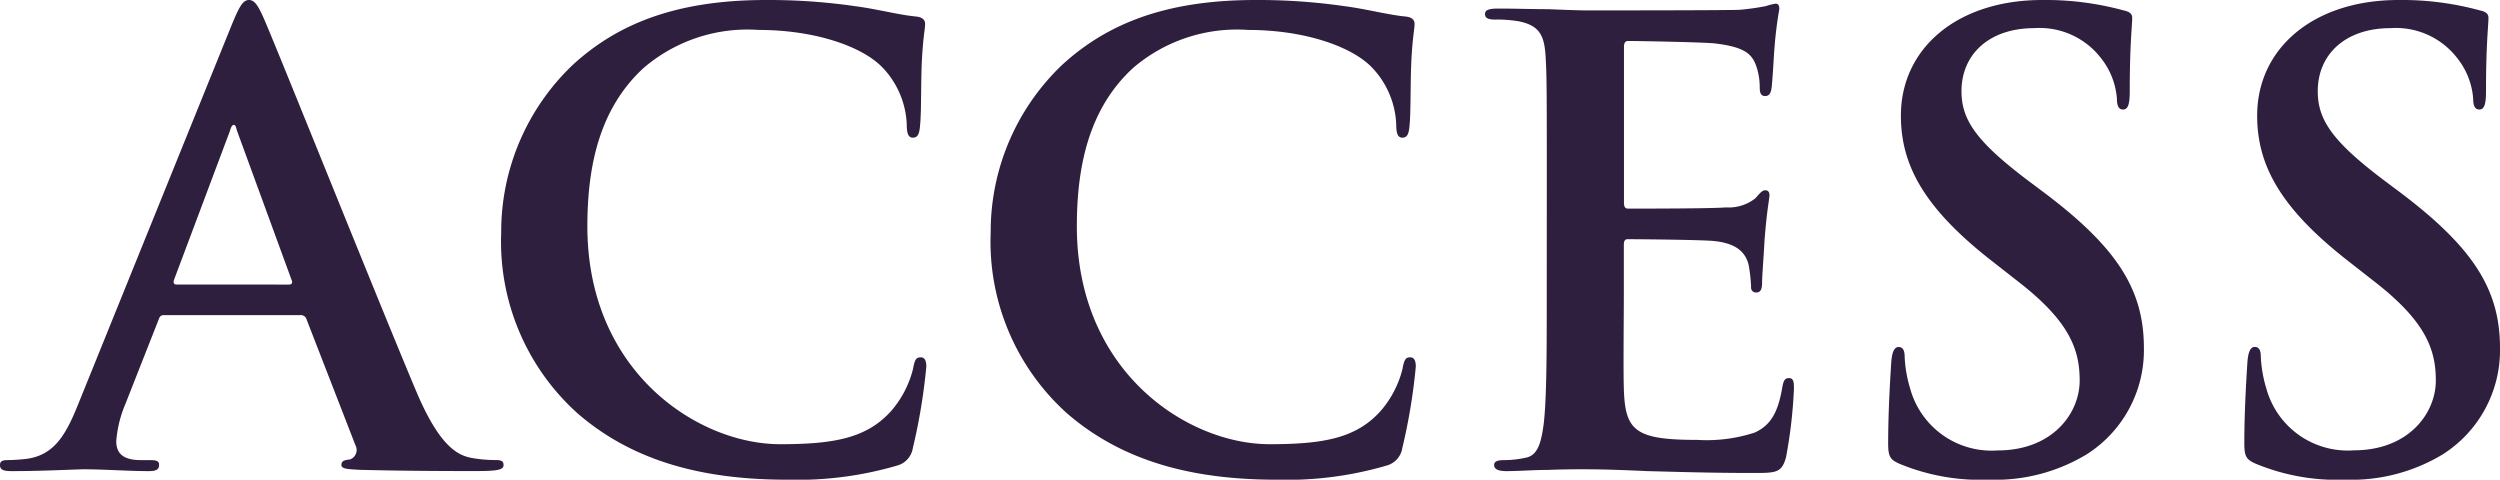
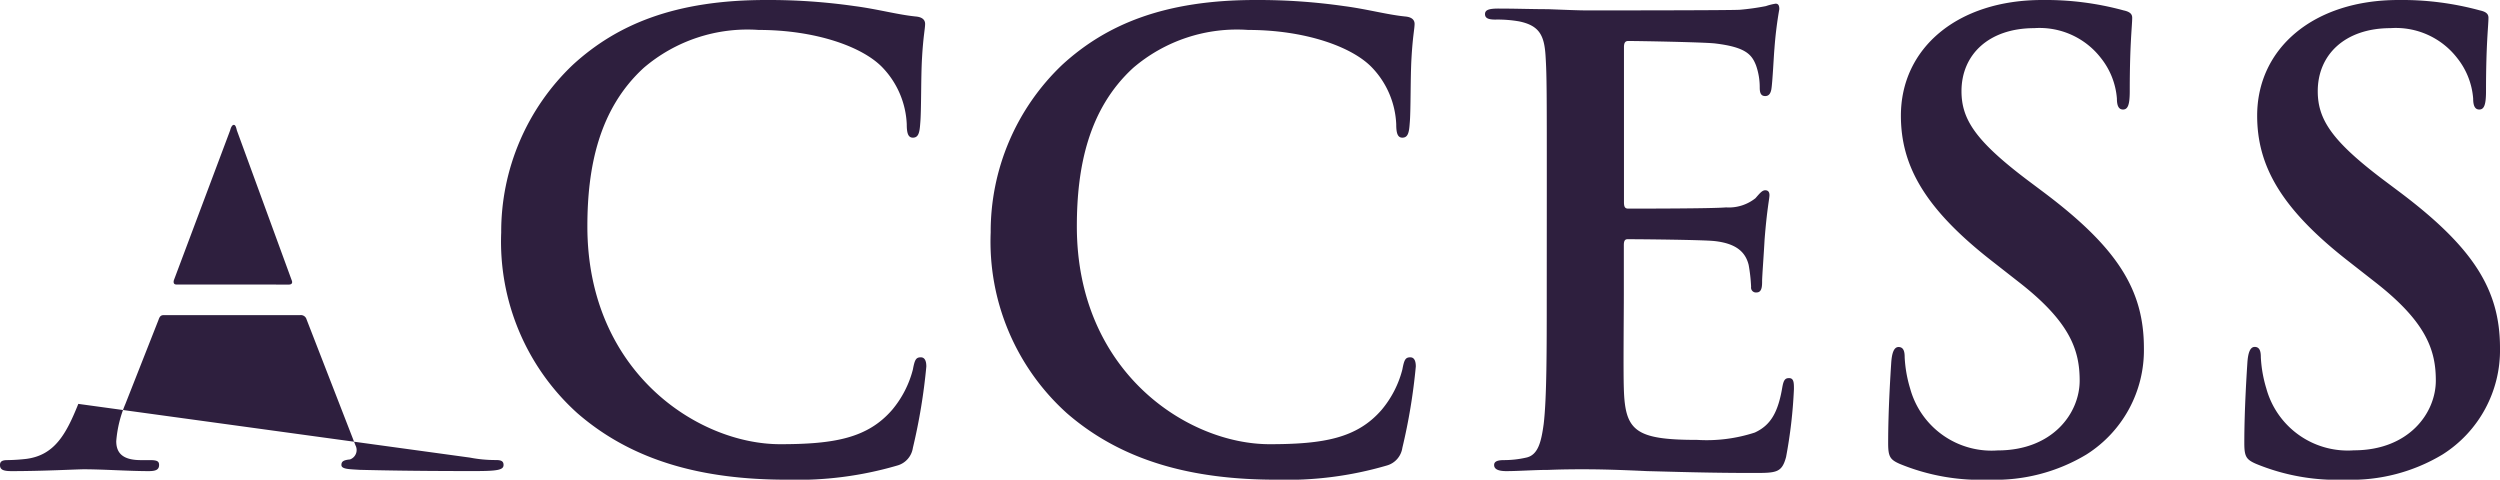
<svg xmlns="http://www.w3.org/2000/svg" viewBox="0 0 118.494 22.736" width="118.494" height="22.736">
  <defs>
    <style>
      .cls-1 {
        fill: #2e1f3e;
      }
    </style>
  </defs>
-   <path id="パス_42" data-name="パス 42" class="cls-1" d="M12.383-7.308a.279.279,0,0,1,.29.2l2.32,5.974a.473.473,0,0,1-.261.667c-.29.029-.406.087-.406.261,0,.2.348.2.87.232,2.32.058,4.437.058,5.481.058,1.073,0,1.334-.058,1.334-.29,0-.2-.145-.232-.377-.232a6.361,6.361,0,0,1-1.218-.116c-.609-.145-1.45-.551-2.552-3.161-1.856-4.408-6.5-16.008-7.192-17.6-.29-.667-.464-.928-.725-.928-.29,0-.464.319-.812,1.16L1.856-3.1C1.276-1.653.725-.667-.609-.493a8.783,8.783,0,0,1-.9.058c-.232,0-.348.058-.348.232,0,.232.174.29.551.29C.2.087,1.8,0,2.117,0c.9,0,2.146.087,3.074.087.319,0,.493-.058.493-.29,0-.174-.087-.232-.435-.232H4.814c-.9,0-1.16-.377-1.16-.9A5.627,5.627,0,0,1,4.089-3.1L5.655-7.076c.058-.174.116-.232.261-.232ZM6.5-8.758c-.116,0-.145-.087-.116-.2l2.668-7.105c.029-.116.087-.261.174-.261s.116.145.145.261l2.61,7.134c.029.087,0,.174-.145.174ZM35.438.493a16.8,16.8,0,0,0,5.22-.667,1.024,1.024,0,0,0,.754-.841,27.557,27.557,0,0,0,.638-3.857c0-.232-.058-.435-.261-.435-.232,0-.29.116-.377.58a4.839,4.839,0,0,1-.986,1.914c-1.16,1.334-2.726,1.624-5.307,1.624-3.886,0-9.135-3.422-9.135-10.324,0-2.813.551-5.568,2.668-7.511a7.563,7.563,0,0,1,5.452-1.8c2.668,0,4.93.783,5.887,1.8a4.14,4.14,0,0,1,1.131,2.668c0,.406.058.638.29.638.261,0,.319-.232.348-.667.058-.58.029-2.175.087-3.132.058-1.015.145-1.363.145-1.595,0-.174-.116-.319-.435-.348-.87-.087-1.8-.348-2.9-.493a28.67,28.67,0,0,0-4.2-.29c-4.321,0-7.076,1.16-9.164,3.074a10.91,10.91,0,0,0-3.393,7.946,10.937,10.937,0,0,0,3.6,8.555C28.13-.377,31.465.493,35.438.493Zm23.2,0a16.8,16.8,0,0,0,5.22-.667,1.024,1.024,0,0,0,.754-.841,27.556,27.556,0,0,0,.638-3.857c0-.232-.058-.435-.261-.435-.232,0-.29.116-.377.58a4.839,4.839,0,0,1-.986,1.914c-1.16,1.334-2.726,1.624-5.307,1.624-3.886,0-9.135-3.422-9.135-10.324,0-2.813.551-5.568,2.668-7.511a7.563,7.563,0,0,1,5.452-1.8c2.668,0,4.93.783,5.887,1.8a4.14,4.14,0,0,1,1.131,2.668c0,.406.058.638.29.638.261,0,.319-.232.348-.667.058-.58.029-2.175.087-3.132.058-1.015.145-1.363.145-1.595,0-.174-.116-.319-.435-.348-.87-.087-1.8-.348-2.9-.493a28.67,28.67,0,0,0-4.205-.29c-4.321,0-7.076,1.16-9.164,3.074A10.91,10.91,0,0,0,45.1-11.223a10.937,10.937,0,0,0,3.6,8.555C51.33-.377,54.665.493,58.638.493ZM71.456-8.323c0,2.668,0,4.959-.145,6.177-.116.841-.261,1.479-.841,1.595a4.732,4.732,0,0,1-1.044.116c-.348,0-.464.087-.464.232,0,.2.2.29.58.29.58,0,1.334-.058,2-.058C72.239,0,72.877,0,73.2,0c.87,0,1.769.029,3.016.087,1.247.029,2.842.087,5.017.087,1.1,0,1.363,0,1.566-.754A22.74,22.74,0,0,0,83.172-3.8c0-.29,0-.522-.232-.522-.2,0-.261.116-.319.435-.2,1.189-.551,1.8-1.305,2.146a7.356,7.356,0,0,1-2.726.348c-2.958,0-3.422-.435-3.48-2.436-.029-.841,0-3.509,0-4.495v-2.291c0-.174.029-.29.174-.29.7,0,3.567.029,4.118.087,1.073.116,1.479.551,1.624,1.131a7.631,7.631,0,0,1,.116,1.044.23.23,0,0,0,.261.261c.261,0,.261-.319.261-.551,0-.2.087-1.363.116-1.943.116-1.479.232-1.943.232-2.117s-.087-.232-.2-.232c-.145,0-.261.145-.464.377a2.025,2.025,0,0,1-1.392.435c-.667.058-4,.058-4.64.058-.174,0-.2-.116-.2-.319V-20.01c0-.2.058-.29.2-.29.58,0,3.625.058,4.118.116,1.45.174,1.74.522,1.943,1.044a3.112,3.112,0,0,1,.174,1.044c0,.261.058.406.261.406s.261-.174.29-.319c.058-.348.116-1.624.145-1.914a18.574,18.574,0,0,1,.232-1.885c0-.145-.029-.261-.174-.261a2.715,2.715,0,0,0-.464.116,11.571,11.571,0,0,1-1.247.174c-.551.029-6.322.029-7.25.029-.406,0-1.073-.029-1.827-.058-.725,0-1.566-.029-2.349-.029-.435,0-.638.058-.638.261s.174.261.493.261a5.964,5.964,0,0,1,1.131.087c.957.2,1.189.667,1.247,1.653.058.928.058,1.74.058,6.148ZM92.423.493A8.381,8.381,0,0,0,97.034-.7,5.845,5.845,0,0,0,99.76-5.742C99.76-8.5,98.513-10.5,95-13.137l-.812-.609c-2.407-1.827-3.074-2.842-3.074-4.176,0-1.74,1.305-2.987,3.451-2.987a3.673,3.673,0,0,1,3.161,1.421,3.511,3.511,0,0,1,.754,1.914c0,.348.087.522.29.522.232,0,.319-.232.319-.87,0-2.262.116-3.1.116-3.48,0-.2-.145-.29-.406-.348a14.036,14.036,0,0,0-3.857-.493c-4.031,0-6.7,2.291-6.7,5.481,0,2.349,1.1,4.379,4.292,6.873l1.334,1.044C96.28-6.96,96.715-5.626,96.715-4.2c0,1.537-1.276,3.306-3.886,3.306a4,4,0,0,1-4.147-2.929,6.125,6.125,0,0,1-.261-1.479c0-.232-.029-.493-.29-.493-.232,0-.319.319-.348.754-.029.464-.145,2.2-.145,3.8,0,.638.087.783.551.986A10.047,10.047,0,0,0,92.423.493Zm16.878,0A8.381,8.381,0,0,0,113.912-.7a5.845,5.845,0,0,0,2.726-5.046c0-2.755-1.247-4.756-4.756-7.395l-.812-.609C108.663-15.573,108-16.588,108-17.922c0-1.74,1.305-2.987,3.451-2.987a3.673,3.673,0,0,1,3.161,1.421,3.511,3.511,0,0,1,.754,1.914c0,.348.087.522.29.522.232,0,.319-.232.319-.87,0-2.262.116-3.1.116-3.48,0-.2-.145-.29-.406-.348a14.036,14.036,0,0,0-3.857-.493c-4.031,0-6.7,2.291-6.7,5.481,0,2.349,1.1,4.379,4.292,6.873l1.334,1.044c2.407,1.885,2.842,3.219,2.842,4.64,0,1.537-1.276,3.306-3.886,3.306a4,4,0,0,1-4.147-2.929,6.125,6.125,0,0,1-.261-1.479c0-.232-.029-.493-.29-.493-.232,0-.319.319-.348.754-.029.464-.145,2.2-.145,3.8,0,.638.087.783.551.986A10.047,10.047,0,0,0,109.3.493Z" transform="translate(1.856 22.243)" />
+   <path id="パス_42" data-name="パス 42" class="cls-1" d="M12.383-7.308a.279.279,0,0,1,.29.2l2.32,5.974a.473.473,0,0,1-.261.667c-.29.029-.406.087-.406.261,0,.2.348.2.87.232,2.32.058,4.437.058,5.481.058,1.073,0,1.334-.058,1.334-.29,0-.2-.145-.232-.377-.232a6.361,6.361,0,0,1-1.218-.116L1.856-3.1C1.276-1.653.725-.667-.609-.493a8.783,8.783,0,0,1-.9.058c-.232,0-.348.058-.348.232,0,.232.174.29.551.29C.2.087,1.8,0,2.117,0c.9,0,2.146.087,3.074.087.319,0,.493-.058.493-.29,0-.174-.087-.232-.435-.232H4.814c-.9,0-1.16-.377-1.16-.9A5.627,5.627,0,0,1,4.089-3.1L5.655-7.076c.058-.174.116-.232.261-.232ZM6.5-8.758c-.116,0-.145-.087-.116-.2l2.668-7.105c.029-.116.087-.261.174-.261s.116.145.145.261l2.61,7.134c.029.087,0,.174-.145.174ZM35.438.493a16.8,16.8,0,0,0,5.22-.667,1.024,1.024,0,0,0,.754-.841,27.557,27.557,0,0,0,.638-3.857c0-.232-.058-.435-.261-.435-.232,0-.29.116-.377.58a4.839,4.839,0,0,1-.986,1.914c-1.16,1.334-2.726,1.624-5.307,1.624-3.886,0-9.135-3.422-9.135-10.324,0-2.813.551-5.568,2.668-7.511a7.563,7.563,0,0,1,5.452-1.8c2.668,0,4.93.783,5.887,1.8a4.14,4.14,0,0,1,1.131,2.668c0,.406.058.638.29.638.261,0,.319-.232.348-.667.058-.58.029-2.175.087-3.132.058-1.015.145-1.363.145-1.595,0-.174-.116-.319-.435-.348-.87-.087-1.8-.348-2.9-.493a28.67,28.67,0,0,0-4.2-.29c-4.321,0-7.076,1.16-9.164,3.074a10.91,10.91,0,0,0-3.393,7.946,10.937,10.937,0,0,0,3.6,8.555C28.13-.377,31.465.493,35.438.493Zm23.2,0a16.8,16.8,0,0,0,5.22-.667,1.024,1.024,0,0,0,.754-.841,27.556,27.556,0,0,0,.638-3.857c0-.232-.058-.435-.261-.435-.232,0-.29.116-.377.58a4.839,4.839,0,0,1-.986,1.914c-1.16,1.334-2.726,1.624-5.307,1.624-3.886,0-9.135-3.422-9.135-10.324,0-2.813.551-5.568,2.668-7.511a7.563,7.563,0,0,1,5.452-1.8c2.668,0,4.93.783,5.887,1.8a4.14,4.14,0,0,1,1.131,2.668c0,.406.058.638.29.638.261,0,.319-.232.348-.667.058-.58.029-2.175.087-3.132.058-1.015.145-1.363.145-1.595,0-.174-.116-.319-.435-.348-.87-.087-1.8-.348-2.9-.493a28.67,28.67,0,0,0-4.205-.29c-4.321,0-7.076,1.16-9.164,3.074A10.91,10.91,0,0,0,45.1-11.223a10.937,10.937,0,0,0,3.6,8.555C51.33-.377,54.665.493,58.638.493ZM71.456-8.323c0,2.668,0,4.959-.145,6.177-.116.841-.261,1.479-.841,1.595a4.732,4.732,0,0,1-1.044.116c-.348,0-.464.087-.464.232,0,.2.2.29.58.29.58,0,1.334-.058,2-.058C72.239,0,72.877,0,73.2,0c.87,0,1.769.029,3.016.087,1.247.029,2.842.087,5.017.087,1.1,0,1.363,0,1.566-.754A22.74,22.74,0,0,0,83.172-3.8c0-.29,0-.522-.232-.522-.2,0-.261.116-.319.435-.2,1.189-.551,1.8-1.305,2.146a7.356,7.356,0,0,1-2.726.348c-2.958,0-3.422-.435-3.48-2.436-.029-.841,0-3.509,0-4.495v-2.291c0-.174.029-.29.174-.29.7,0,3.567.029,4.118.087,1.073.116,1.479.551,1.624,1.131a7.631,7.631,0,0,1,.116,1.044.23.23,0,0,0,.261.261c.261,0,.261-.319.261-.551,0-.2.087-1.363.116-1.943.116-1.479.232-1.943.232-2.117s-.087-.232-.2-.232c-.145,0-.261.145-.464.377a2.025,2.025,0,0,1-1.392.435c-.667.058-4,.058-4.64.058-.174,0-.2-.116-.2-.319V-20.01c0-.2.058-.29.2-.29.58,0,3.625.058,4.118.116,1.45.174,1.74.522,1.943,1.044a3.112,3.112,0,0,1,.174,1.044c0,.261.058.406.261.406s.261-.174.29-.319c.058-.348.116-1.624.145-1.914a18.574,18.574,0,0,1,.232-1.885c0-.145-.029-.261-.174-.261a2.715,2.715,0,0,0-.464.116,11.571,11.571,0,0,1-1.247.174c-.551.029-6.322.029-7.25.029-.406,0-1.073-.029-1.827-.058-.725,0-1.566-.029-2.349-.029-.435,0-.638.058-.638.261s.174.261.493.261a5.964,5.964,0,0,1,1.131.087c.957.2,1.189.667,1.247,1.653.058.928.058,1.74.058,6.148ZM92.423.493A8.381,8.381,0,0,0,97.034-.7,5.845,5.845,0,0,0,99.76-5.742C99.76-8.5,98.513-10.5,95-13.137l-.812-.609c-2.407-1.827-3.074-2.842-3.074-4.176,0-1.74,1.305-2.987,3.451-2.987a3.673,3.673,0,0,1,3.161,1.421,3.511,3.511,0,0,1,.754,1.914c0,.348.087.522.29.522.232,0,.319-.232.319-.87,0-2.262.116-3.1.116-3.48,0-.2-.145-.29-.406-.348a14.036,14.036,0,0,0-3.857-.493c-4.031,0-6.7,2.291-6.7,5.481,0,2.349,1.1,4.379,4.292,6.873l1.334,1.044C96.28-6.96,96.715-5.626,96.715-4.2c0,1.537-1.276,3.306-3.886,3.306a4,4,0,0,1-4.147-2.929,6.125,6.125,0,0,1-.261-1.479c0-.232-.029-.493-.29-.493-.232,0-.319.319-.348.754-.029.464-.145,2.2-.145,3.8,0,.638.087.783.551.986A10.047,10.047,0,0,0,92.423.493Zm16.878,0A8.381,8.381,0,0,0,113.912-.7a5.845,5.845,0,0,0,2.726-5.046c0-2.755-1.247-4.756-4.756-7.395l-.812-.609C108.663-15.573,108-16.588,108-17.922c0-1.74,1.305-2.987,3.451-2.987a3.673,3.673,0,0,1,3.161,1.421,3.511,3.511,0,0,1,.754,1.914c0,.348.087.522.29.522.232,0,.319-.232.319-.87,0-2.262.116-3.1.116-3.48,0-.2-.145-.29-.406-.348a14.036,14.036,0,0,0-3.857-.493c-4.031,0-6.7,2.291-6.7,5.481,0,2.349,1.1,4.379,4.292,6.873l1.334,1.044c2.407,1.885,2.842,3.219,2.842,4.64,0,1.537-1.276,3.306-3.886,3.306a4,4,0,0,1-4.147-2.929,6.125,6.125,0,0,1-.261-1.479c0-.232-.029-.493-.29-.493-.232,0-.319.319-.348.754-.029.464-.145,2.2-.145,3.8,0,.638.087.783.551.986A10.047,10.047,0,0,0,109.3.493Z" transform="translate(1.856 22.243)" />
</svg>